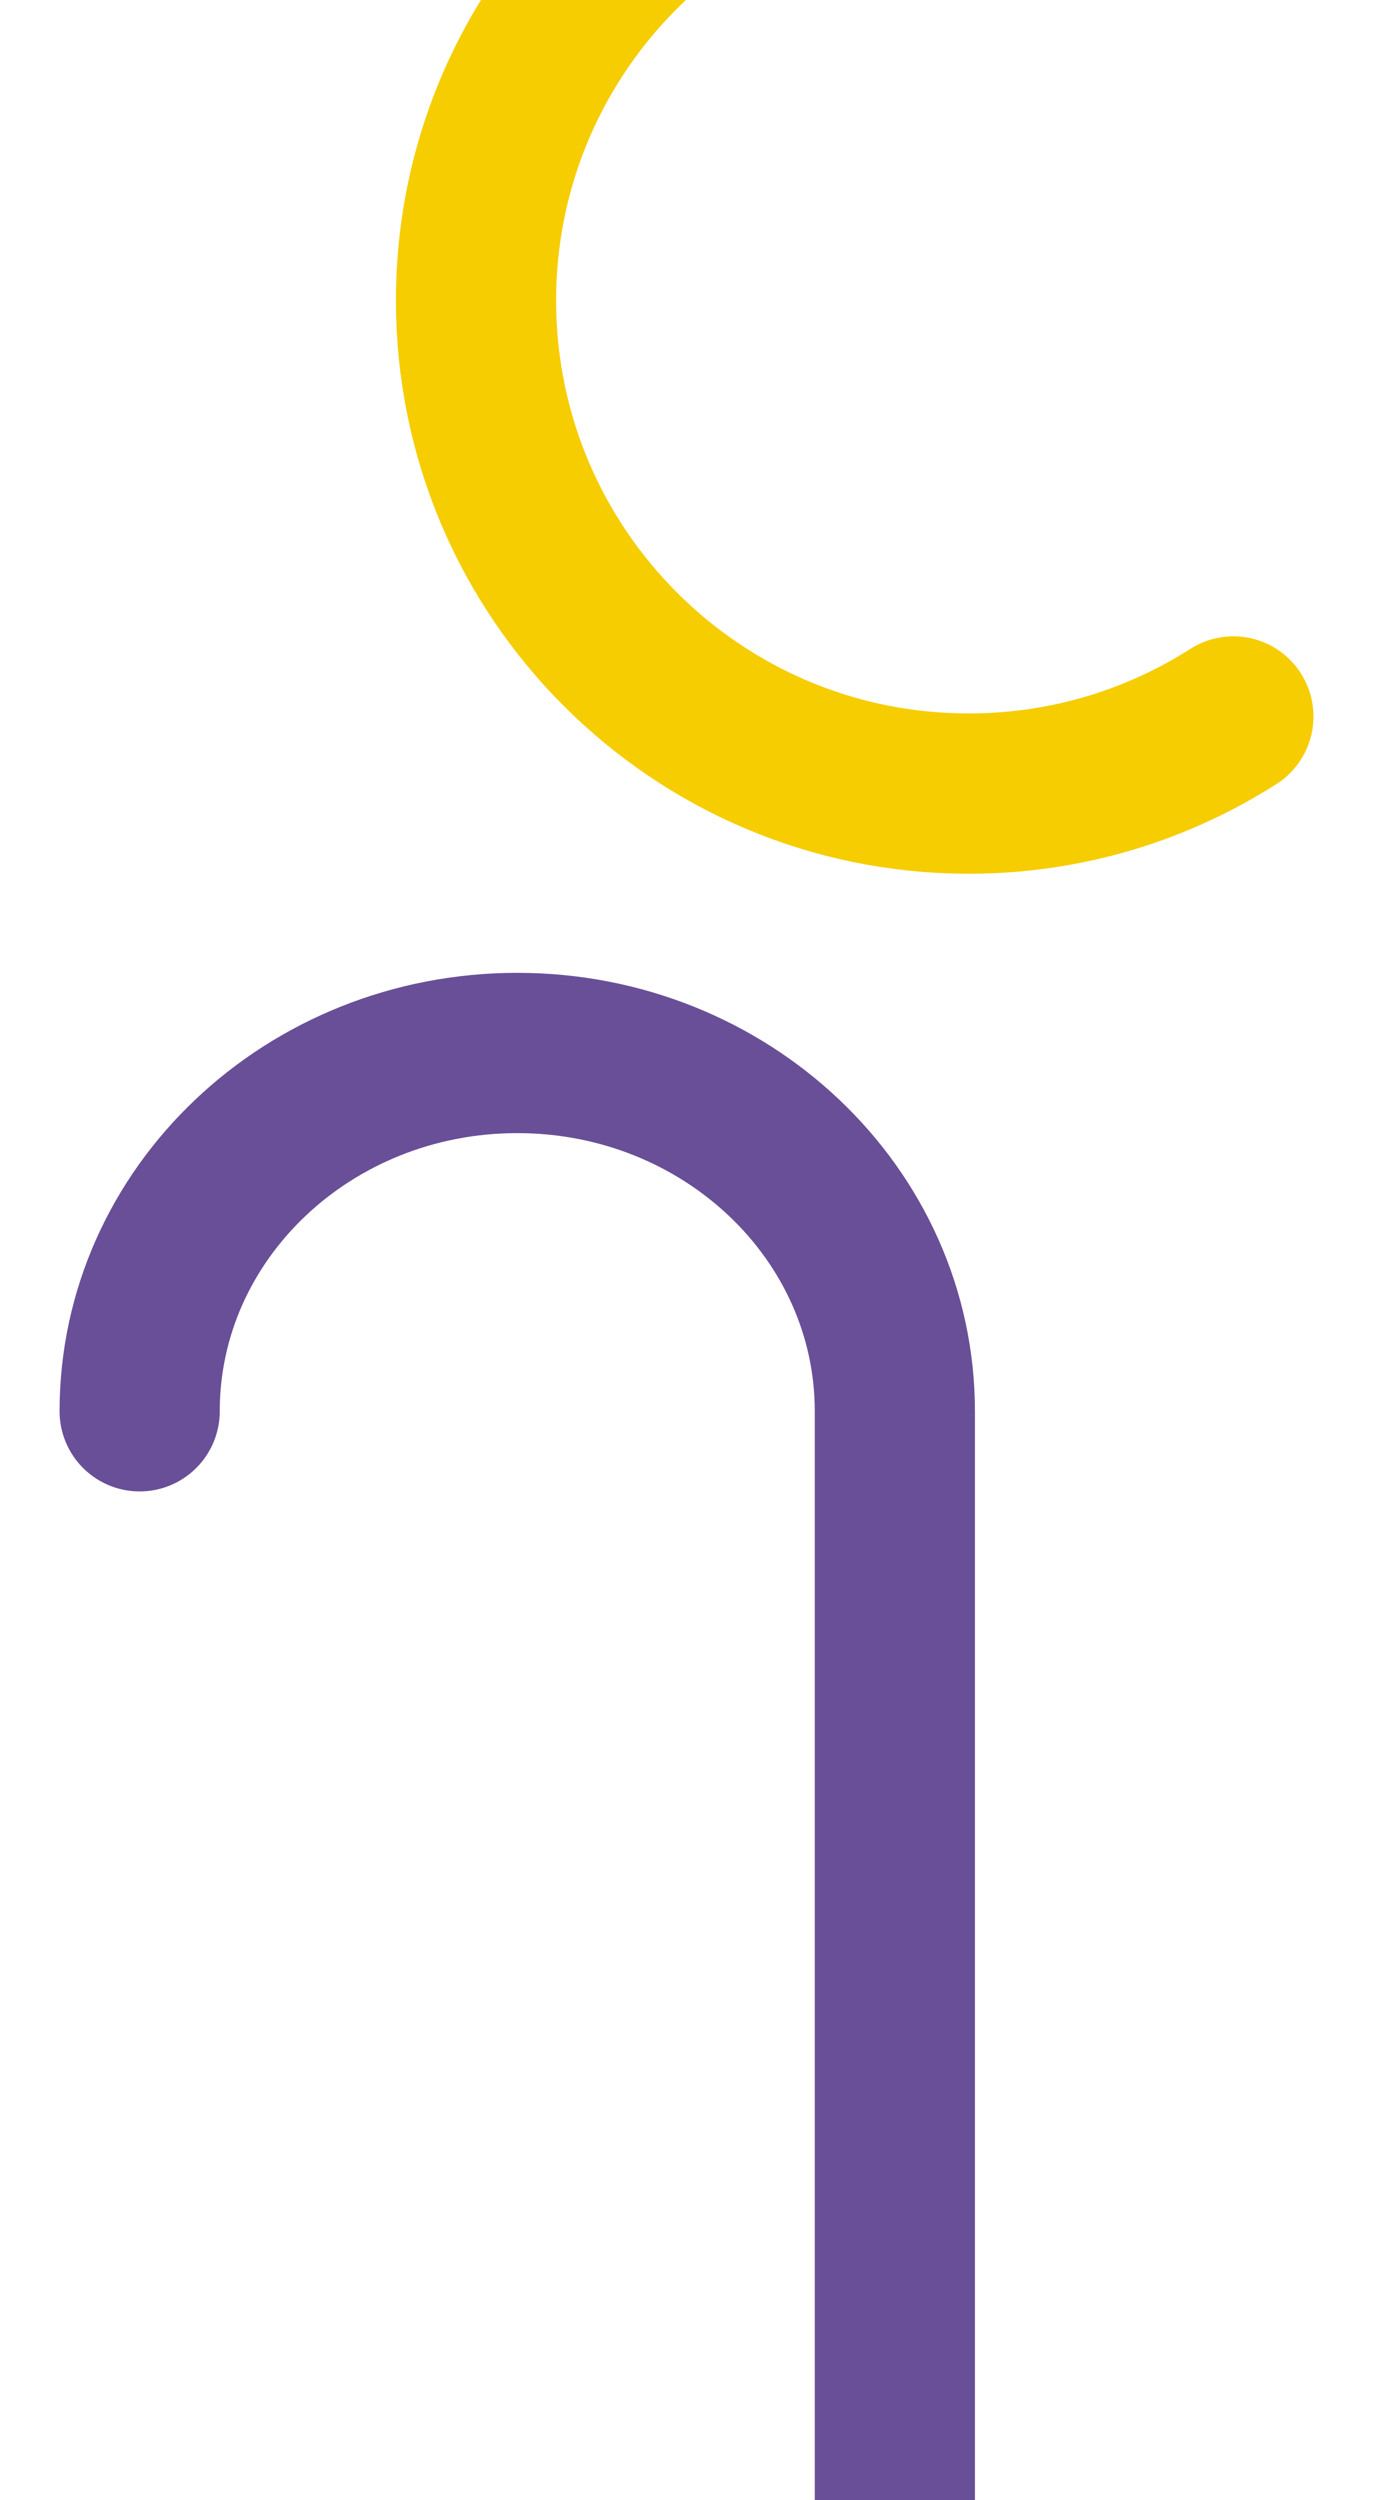
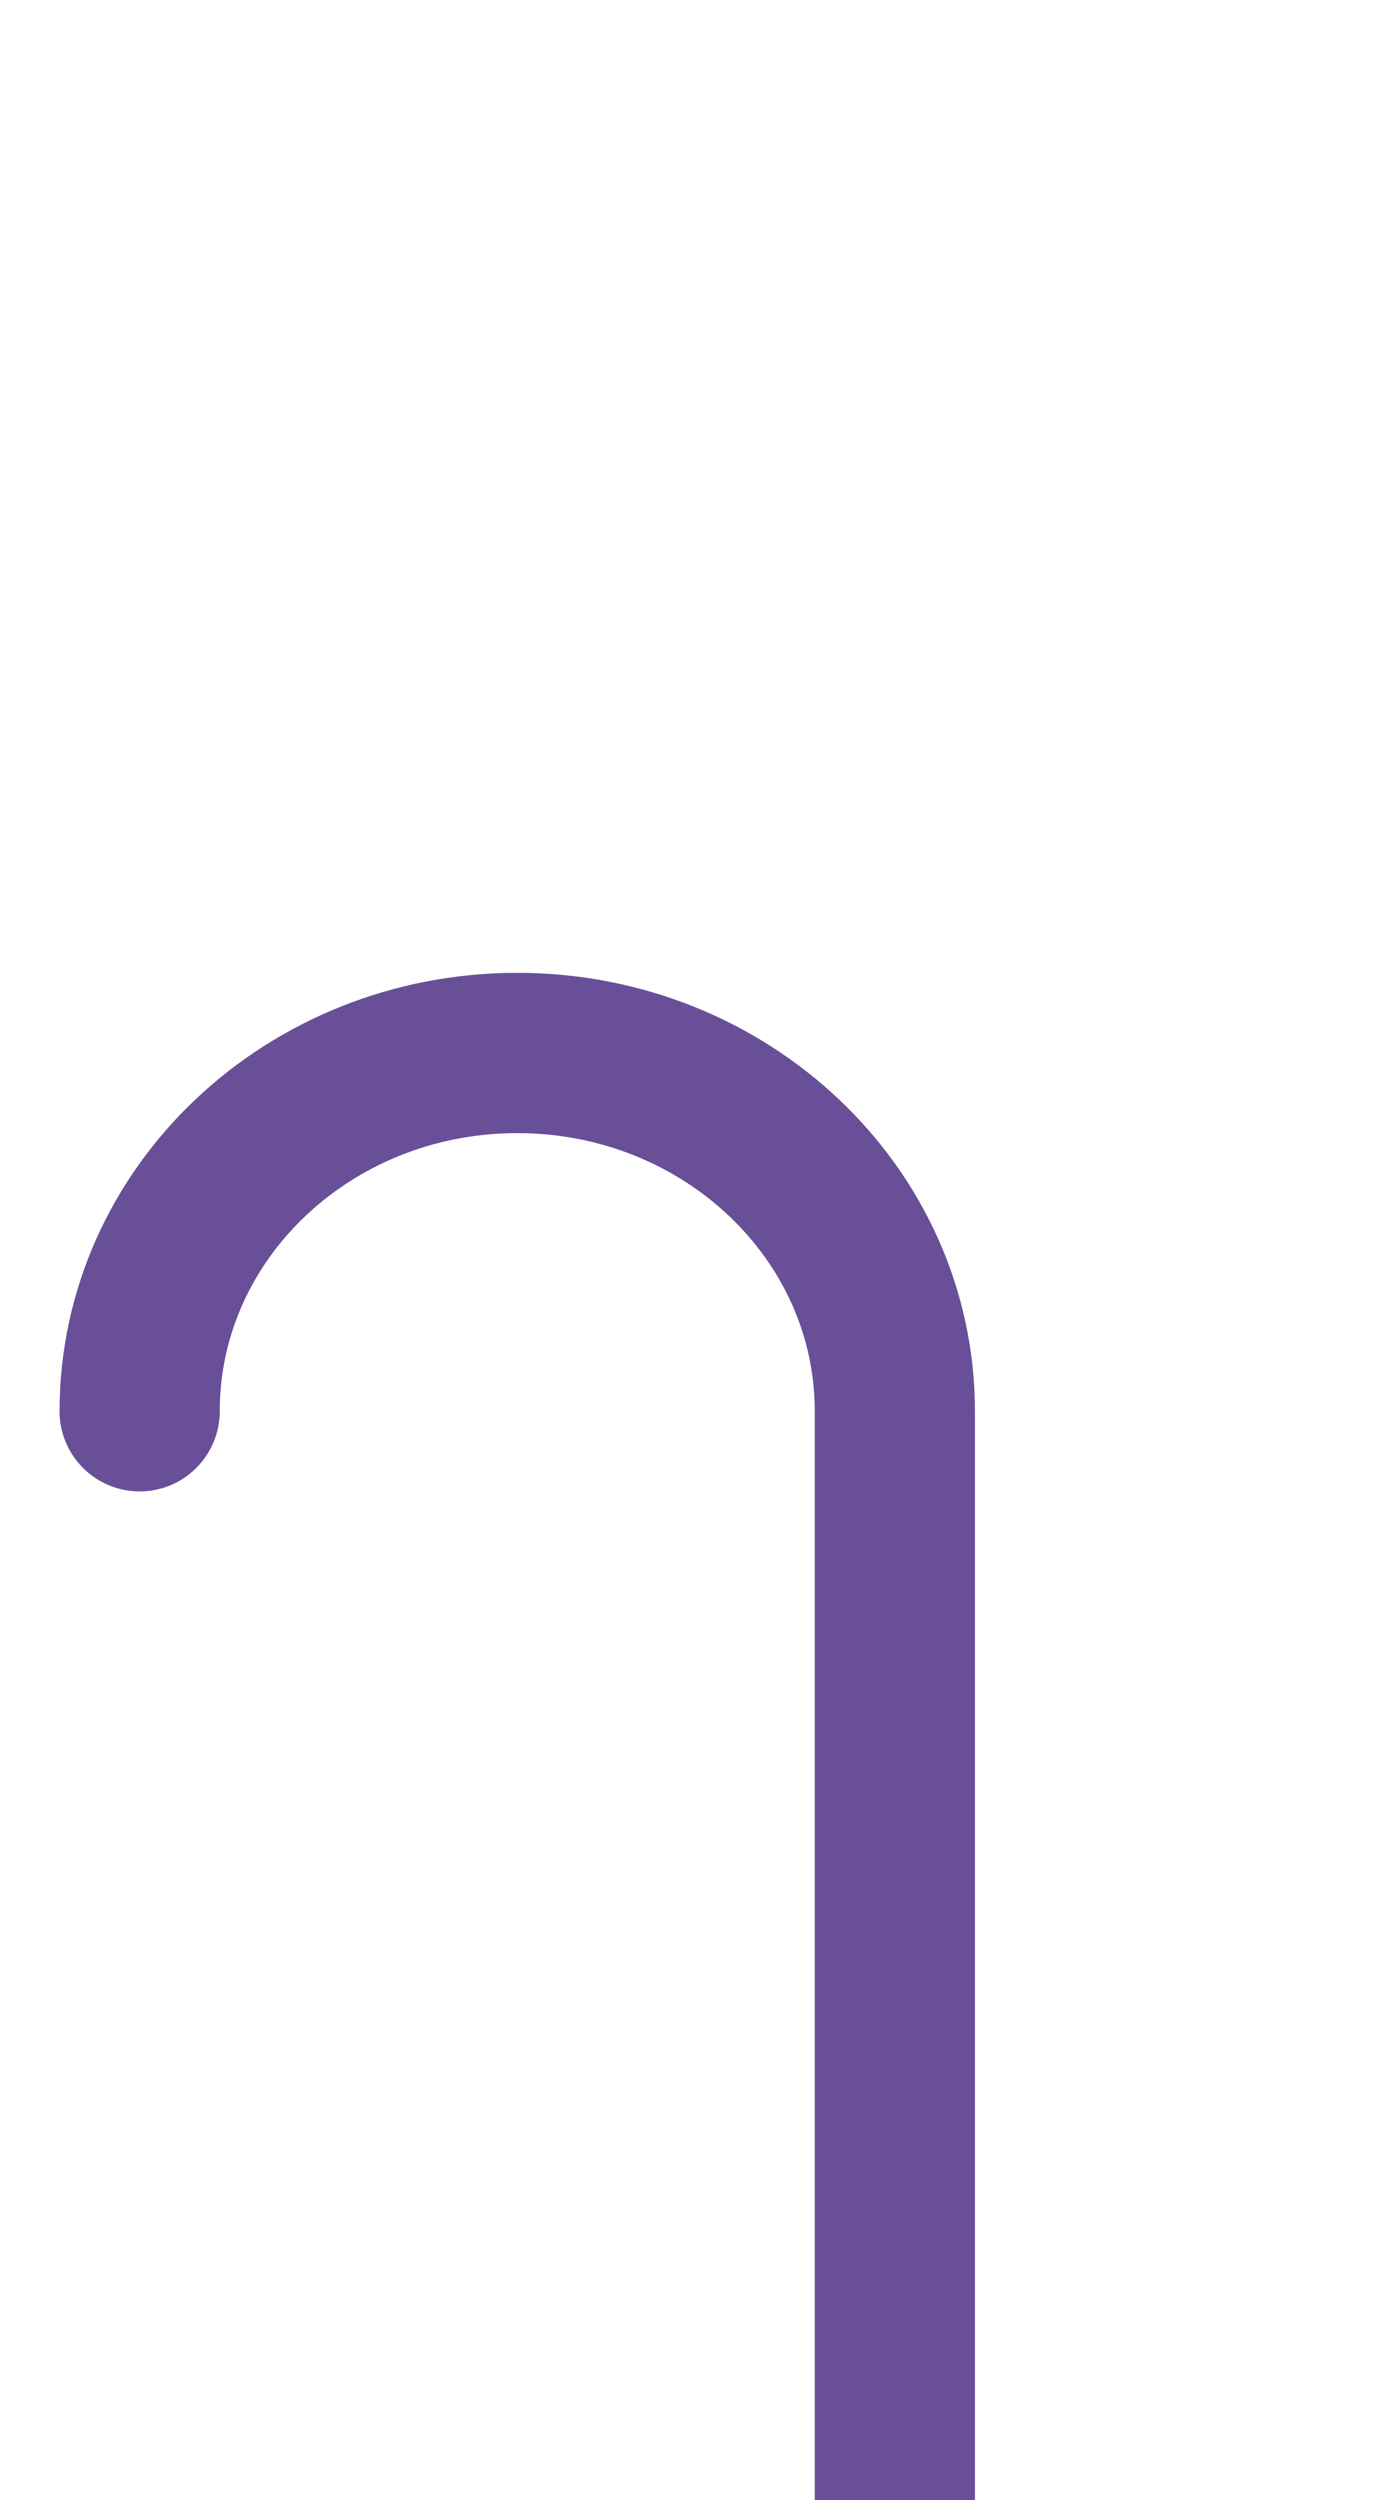
<svg xmlns="http://www.w3.org/2000/svg" id="b" viewBox="0 0 600 1091.82">
  <defs>
    <style>.c{stroke:#f6cd00;}.c,.d{fill:none;stroke-linecap:round;stroke-linejoin:round;stroke-width:70px;}.d{stroke:#694f97;}</style>
  </defs>
-   <path class="c" d="M538.98,312.89c-33.41,21.32-73.1,33.68-115.67,33.68-118.9,0-215.29-96.39-215.29-215.29,0-81.71,45.52-152.79,112.58-189.26" />
  <path class="d" d="M391.05,1117.65v-501.34c0-86.41-73.88-156.47-165.01-156.47-91.14,0-165.01,70.05-165.01,156.47" />
</svg>